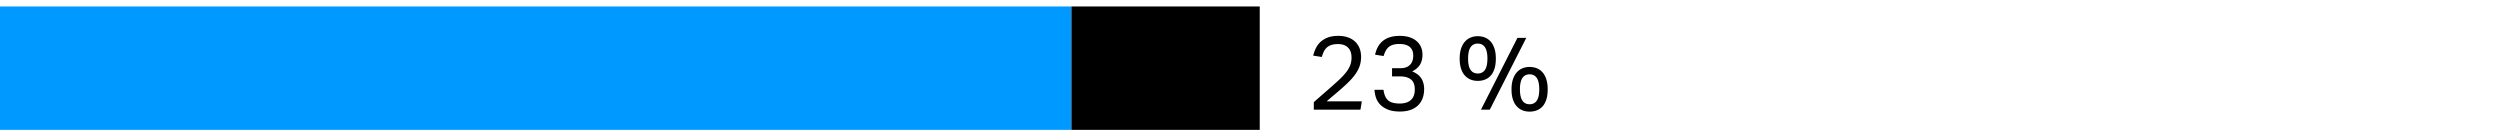
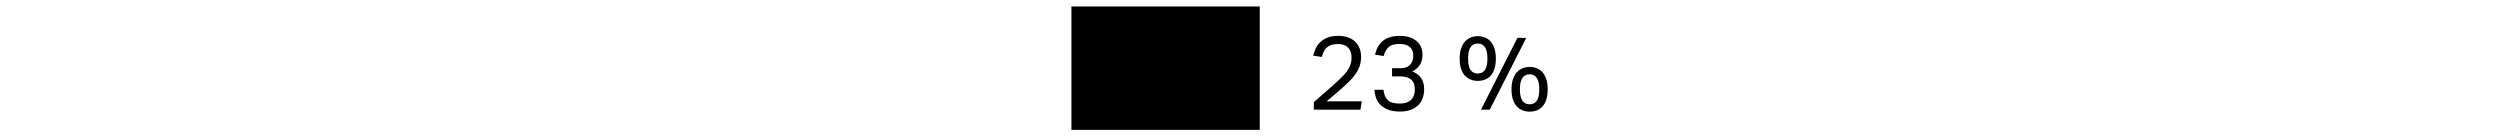
<svg xmlns="http://www.w3.org/2000/svg" width="385" height="21" viewBox="0 0 385 21">
-   <path fill="#09F" d="M0 1h165v19H0z" />
  <path d="M165 1h29v19h-29zM202.327 15.734c.405-.363.842-.747 1.312-1.152.469-.405.944-.821 1.424-1.248.512-.448.96-.856 1.344-1.224.384-.368.704-.723.96-1.064.256-.341.448-.688.576-1.04.128-.352.192-.73.192-1.136 0-.672-.182-1.187-.544-1.544-.363-.357-.87-.536-1.52-.536-.395 0-.731.043-1.008.128a1.953 1.953 0 00-.704.376 1.97 1.97 0 00-.472.616 5.099 5.099 0 00-.328.864l-1.328-.208a6.03 6.03 0 01.4-1.12c.17-.363.405-.686.704-.969a3.448 3.448 0 011.12-.688c.448-.176.997-.264 1.648-.264.565 0 1.066.08 1.504.239.438.16.803.382 1.096.664.293.283.517.622.672 1.017s.232.832.232 1.312c0 .48-.066.928-.2 1.344-.134.416-.339.827-.616 1.232s-.629.821-1.056 1.248c-.427.427-.934.891-1.52 1.392-.31.268-.627.536-.952.809a33.74 33.74 0 00-.952.824h5.408l-.208 1.279h-7.184v-1.151zM213.062 13.83c.085.715.31 1.245.672 1.592.363.347.971.521 1.824.521.757 0 1.333-.185 1.728-.553.395-.367.592-.903.592-1.607 0-.726-.2-1.243-.6-1.552-.4-.31-.947-.465-1.64-.465h-1.264v-1.264h1.312c.608 0 1.085-.165 1.432-.496.347-.33.52-.815.52-1.456 0-.576-.179-1.016-.536-1.319-.357-.305-.888-.456-1.592-.456-.726 0-1.267.149-1.624.447-.357.299-.627.769-.808 1.408l-1.312-.208a4.39 4.39 0 01.368-1.08c.17-.347.402-.656.696-.928a3.185 3.185 0 011.112-.648c.448-.159.987-.239 1.616-.239.597 0 1.115.074 1.552.224.437.149.8.354 1.088.616s.504.565.648.912.216.717.216 1.111c0 .63-.128 1.152-.384 1.568-.256.416-.656.763-1.2 1.04.64.256 1.106.613 1.4 1.072.293.458.44 1.008.44 1.647 0 .502-.075.963-.224 1.384a2.902 2.902 0 01-.688 1.097c-.31.31-.699.549-1.168.72-.47.171-1.019.256-1.648.256-.758 0-1.384-.104-1.88-.312-.496-.208-.894-.473-1.192-.792a2.763 2.763 0 01-.632-1.072 4.801 4.801 0 01-.216-1.168h1.392zM227.575 12.454c-.406 0-.776-.069-1.112-.208s-.629-.347-.88-.624-.445-.632-.584-1.064c-.139-.432-.208-.946-.208-1.544 0-.586.072-1.096.216-1.527.144-.433.341-.79.592-1.072.25-.282.544-.493.88-.632s.701-.208 1.096-.208c.405 0 .778.069 1.12.208s.635.35.88.632c.245.282.437.64.576 1.072.139.432.208.941.208 1.527 0 .598-.067 1.112-.2 1.544-.134.433-.323.787-.568 1.064s-.539.485-.88.624-.721.208-1.136.208zm0-1.136c.48 0 .848-.185 1.104-.553.256-.367.384-.951.384-1.752 0-.789-.128-1.37-.384-1.744-.256-.373-.624-.56-1.104-.56-.48 0-.848.187-1.104.56-.256.374-.384.955-.384 1.744 0 .801.128 1.385.384 1.752.256.369.623.553 1.104.553zm1.856 5.568h-1.36l5.616-11.056h1.36l-5.616 11.056zm6.128.304c-.406 0-.776-.07-1.112-.208-.336-.139-.629-.347-.88-.624s-.445-.633-.584-1.064-.208-.946-.208-1.544c0-.587.072-1.096.216-1.528.144-.432.341-.789.592-1.071.25-.283.544-.494.88-.633a2.856 2.856 0 011.096-.208c.405 0 .778.07 1.12.208.341.139.634.35.88.633.245.282.437.64.576 1.071.139.433.208.941.208 1.528 0 .598-.066 1.112-.2 1.544-.134.432-.323.787-.568 1.064a2.347 2.347 0 01-.88.624c-.342.138-.72.208-1.136.208zm0-1.136c.48 0 .848-.184 1.104-.552.256-.368.384-.952.384-1.752 0-.789-.128-1.37-.384-1.744-.256-.373-.624-.56-1.104-.56s-.848.187-1.104.56c-.256.374-.384.955-.384 1.744 0 .8.128 1.384.384 1.752.255.368.624.552 1.104.552z" />
</svg>